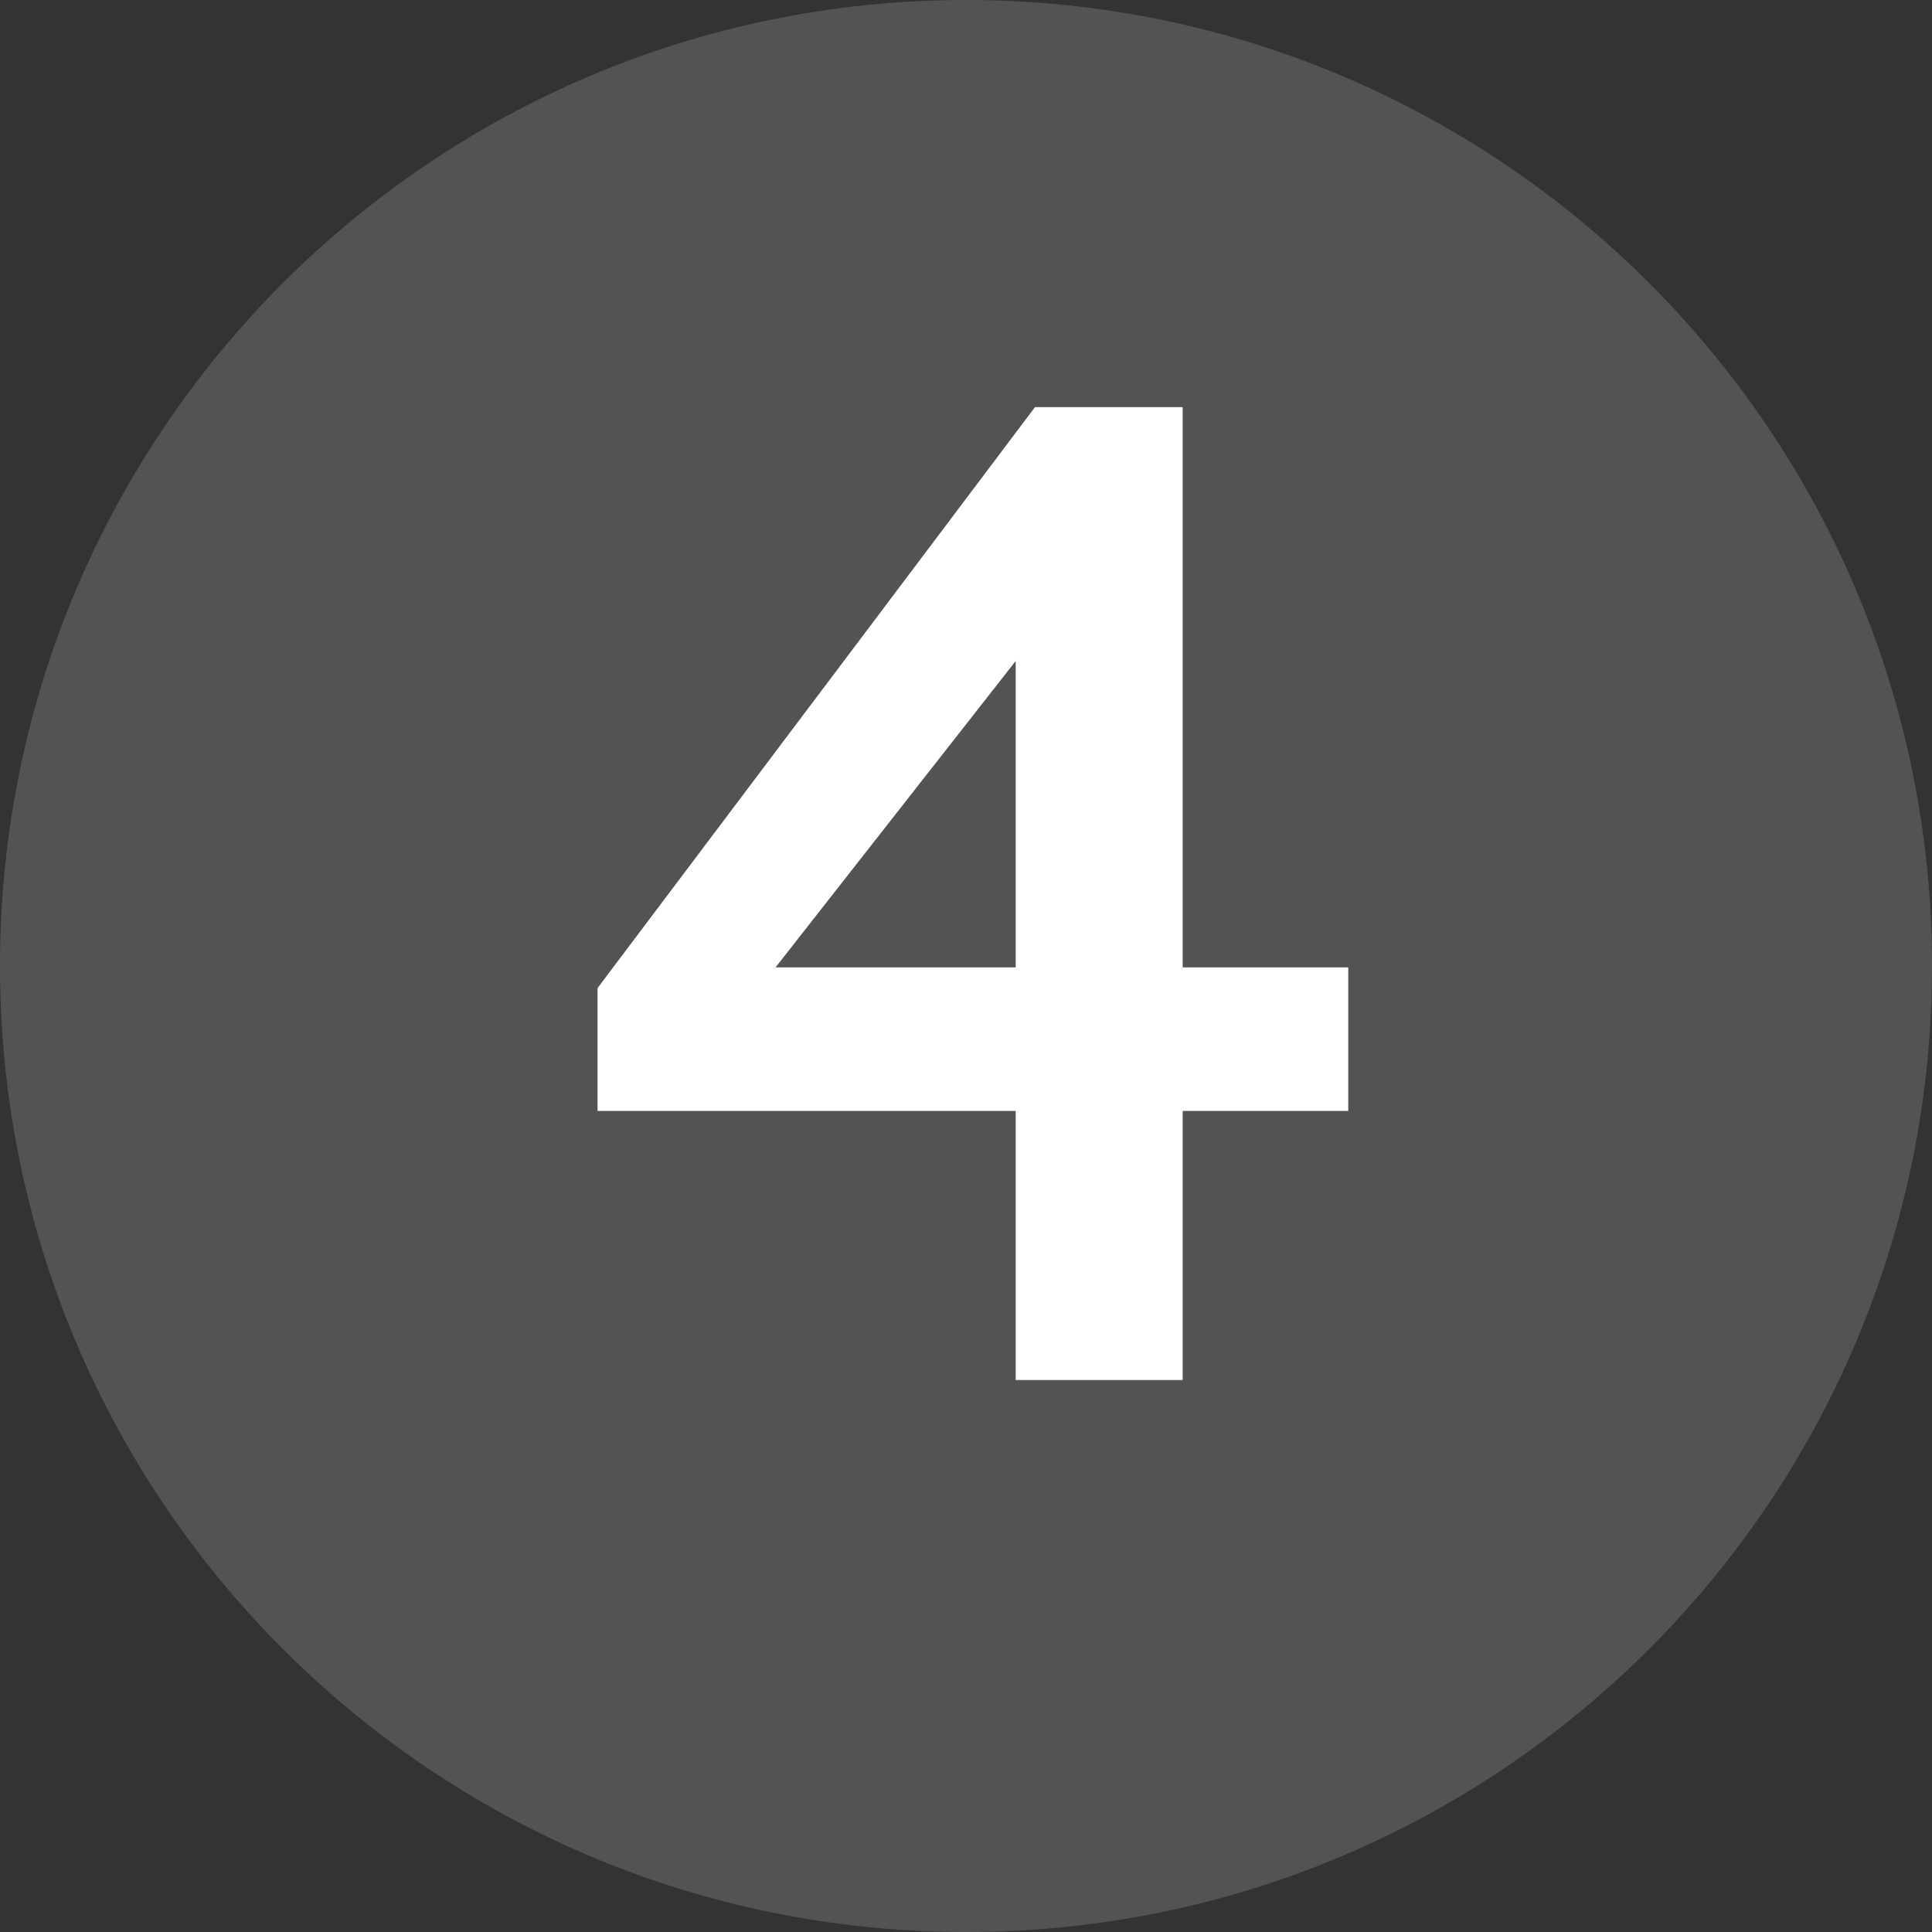
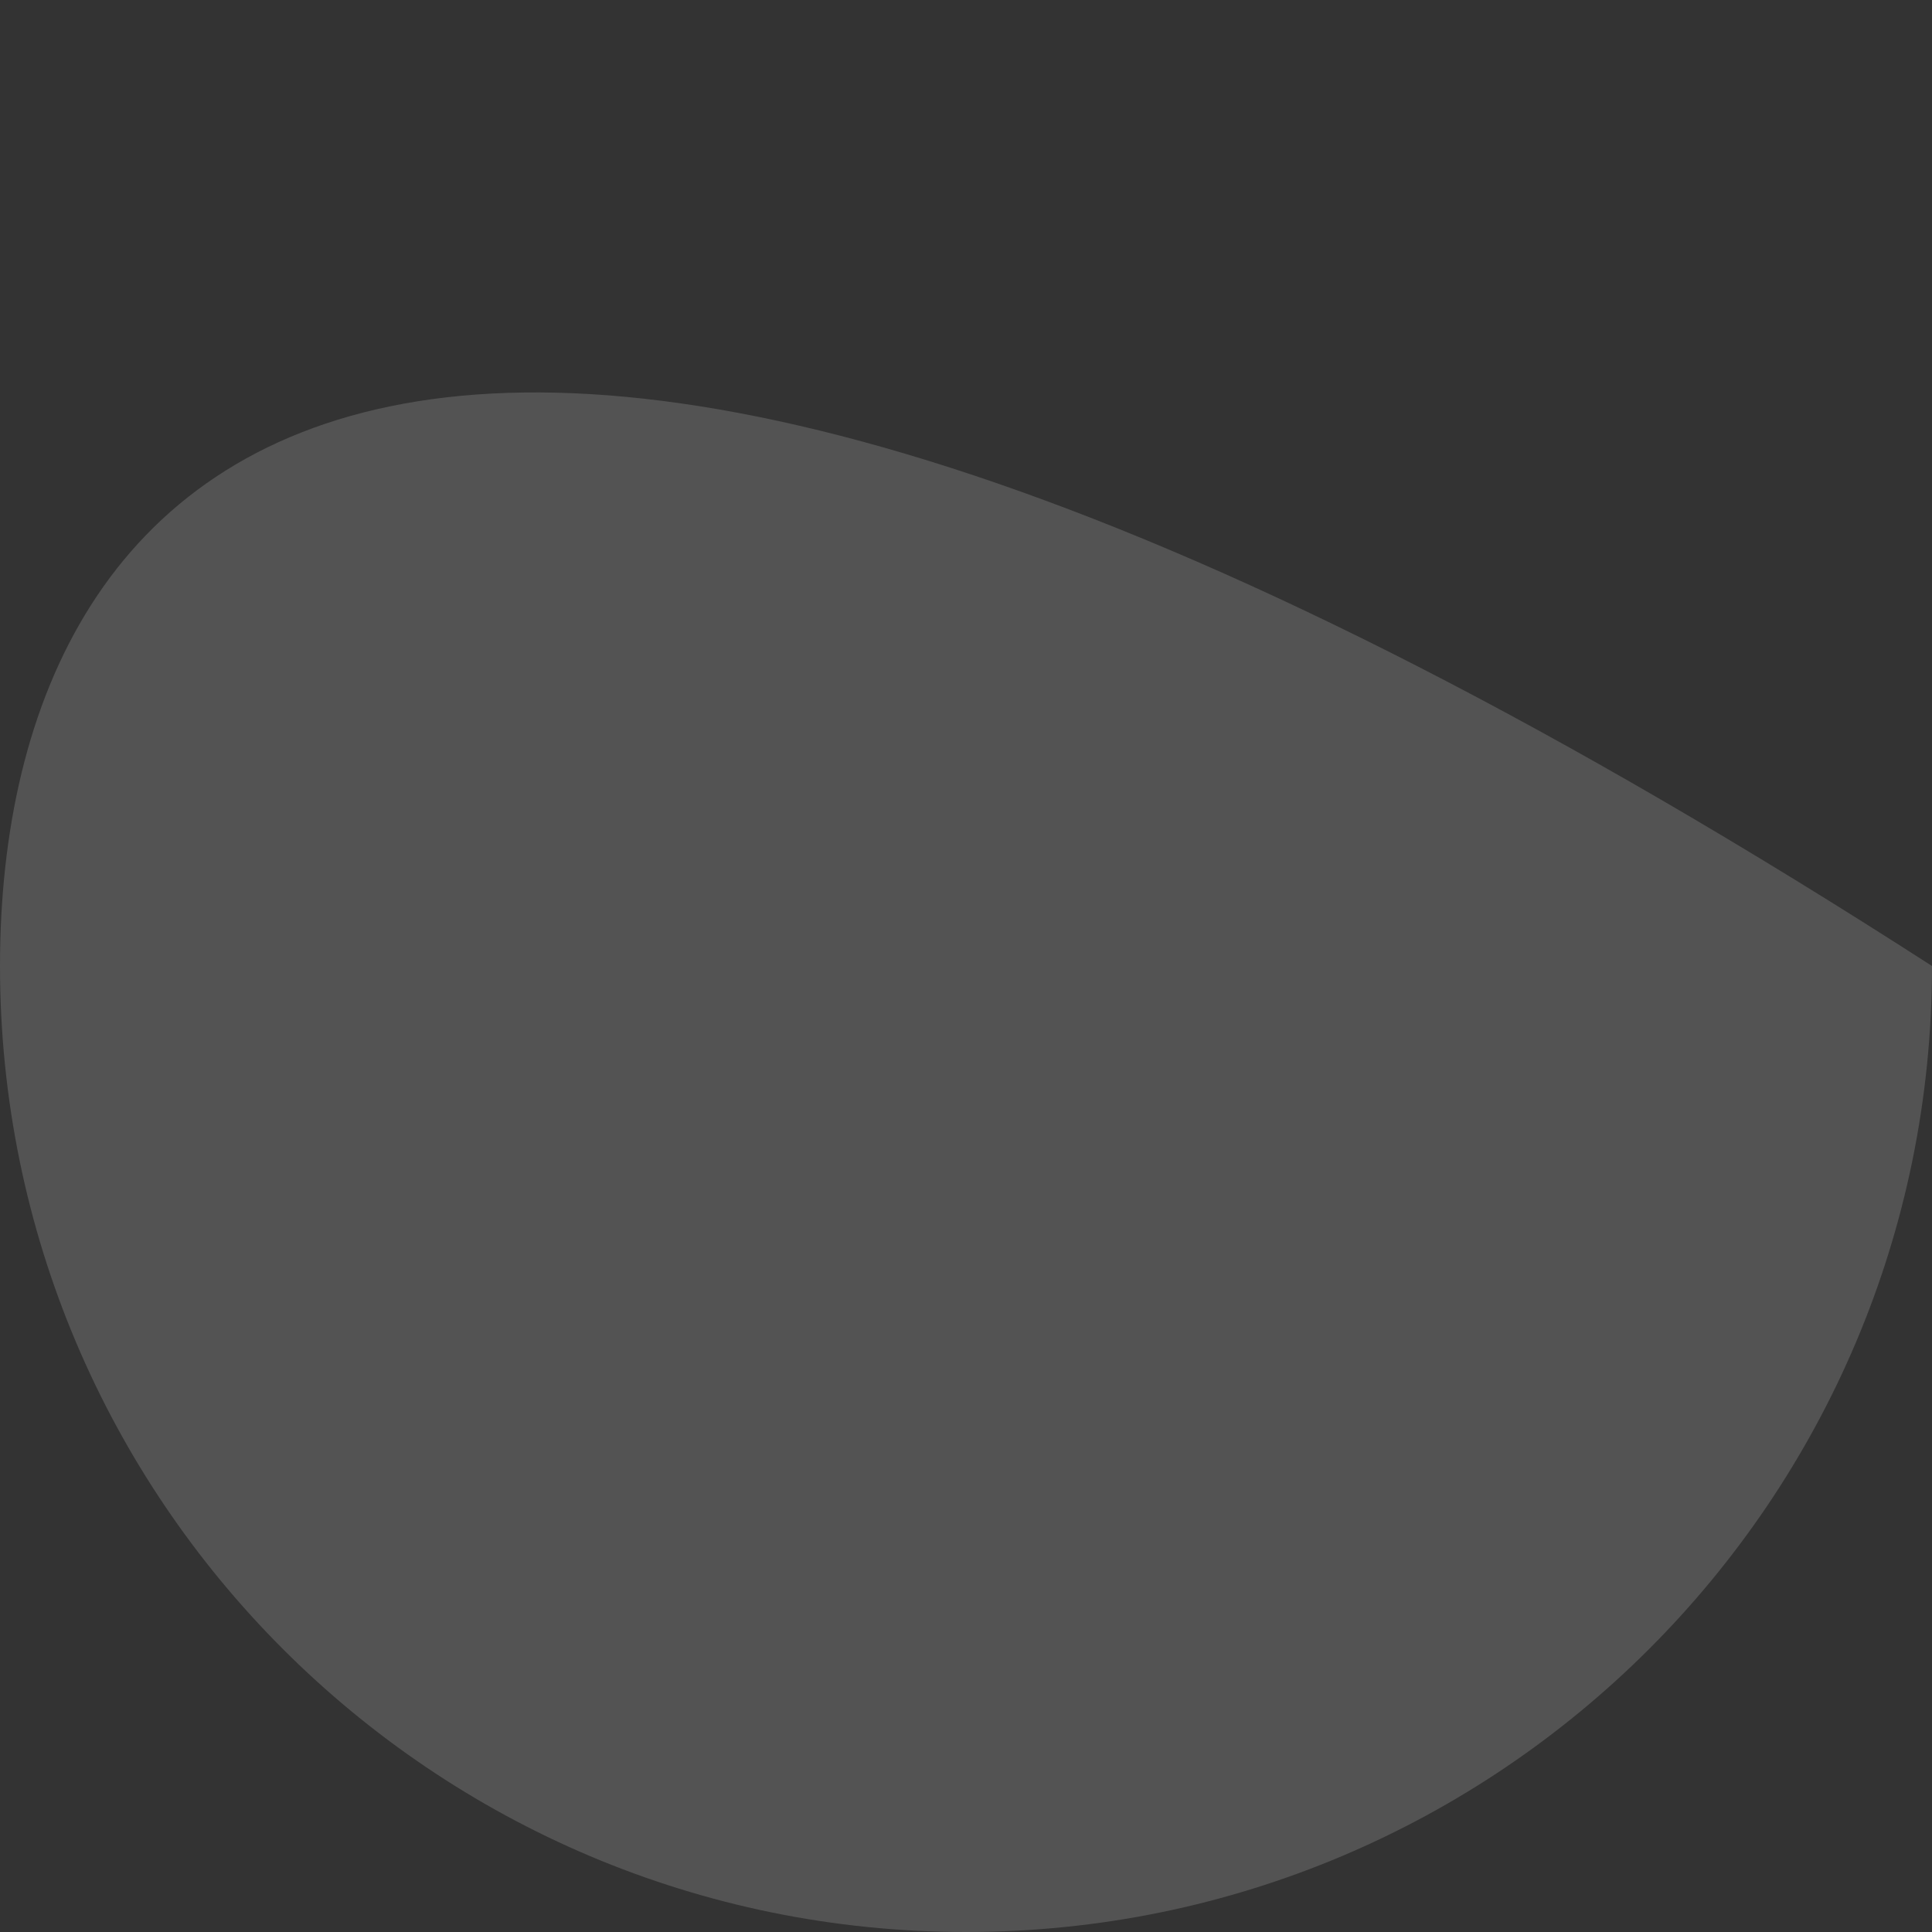
<svg xmlns="http://www.w3.org/2000/svg" width="28" height="28" viewBox="0 0 28 28" fill="none">
  <rect x="0" y="0" width="28" height="28" fill="#333333" stroke="none" />
-   <path opacity="0.16" d="M14 28C21.732 28 28 21.732 28 14C28 6.268 21.732 0 14 0C6.268 0 0 6.268 0 14C0 21.732 6.268 28 14 28Z" fill="white" />
-   <path d="M19.54 16.1H17.14V20H14.72V16.1H8.66V14.32L15 5.9H17.14V14.02H19.54V16.1ZM14.72 9.58L11.24 14.02H14.72V9.58Z" fill="white" />
+   <path opacity="0.16" d="M14 28C21.732 28 28 21.732 28 14C6.268 0 0 6.268 0 14C0 21.732 6.268 28 14 28Z" fill="white" />
</svg>